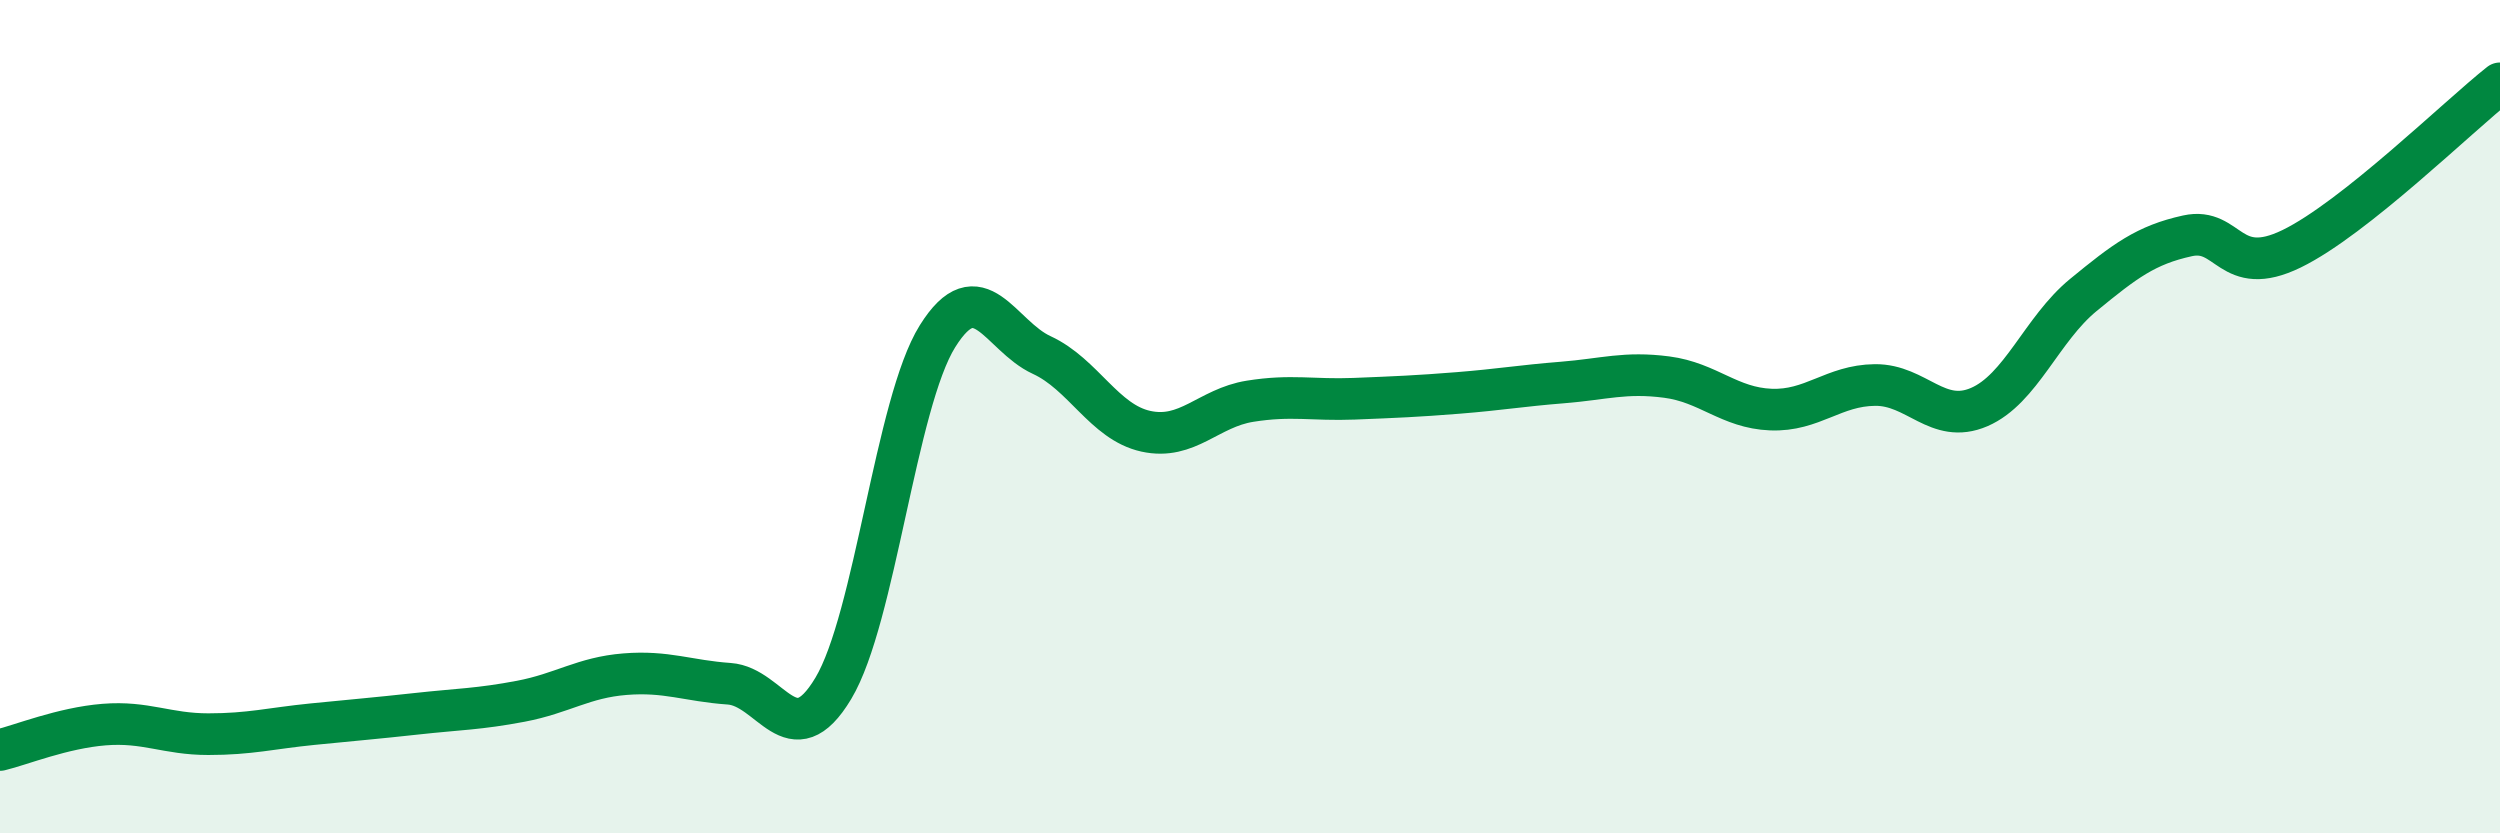
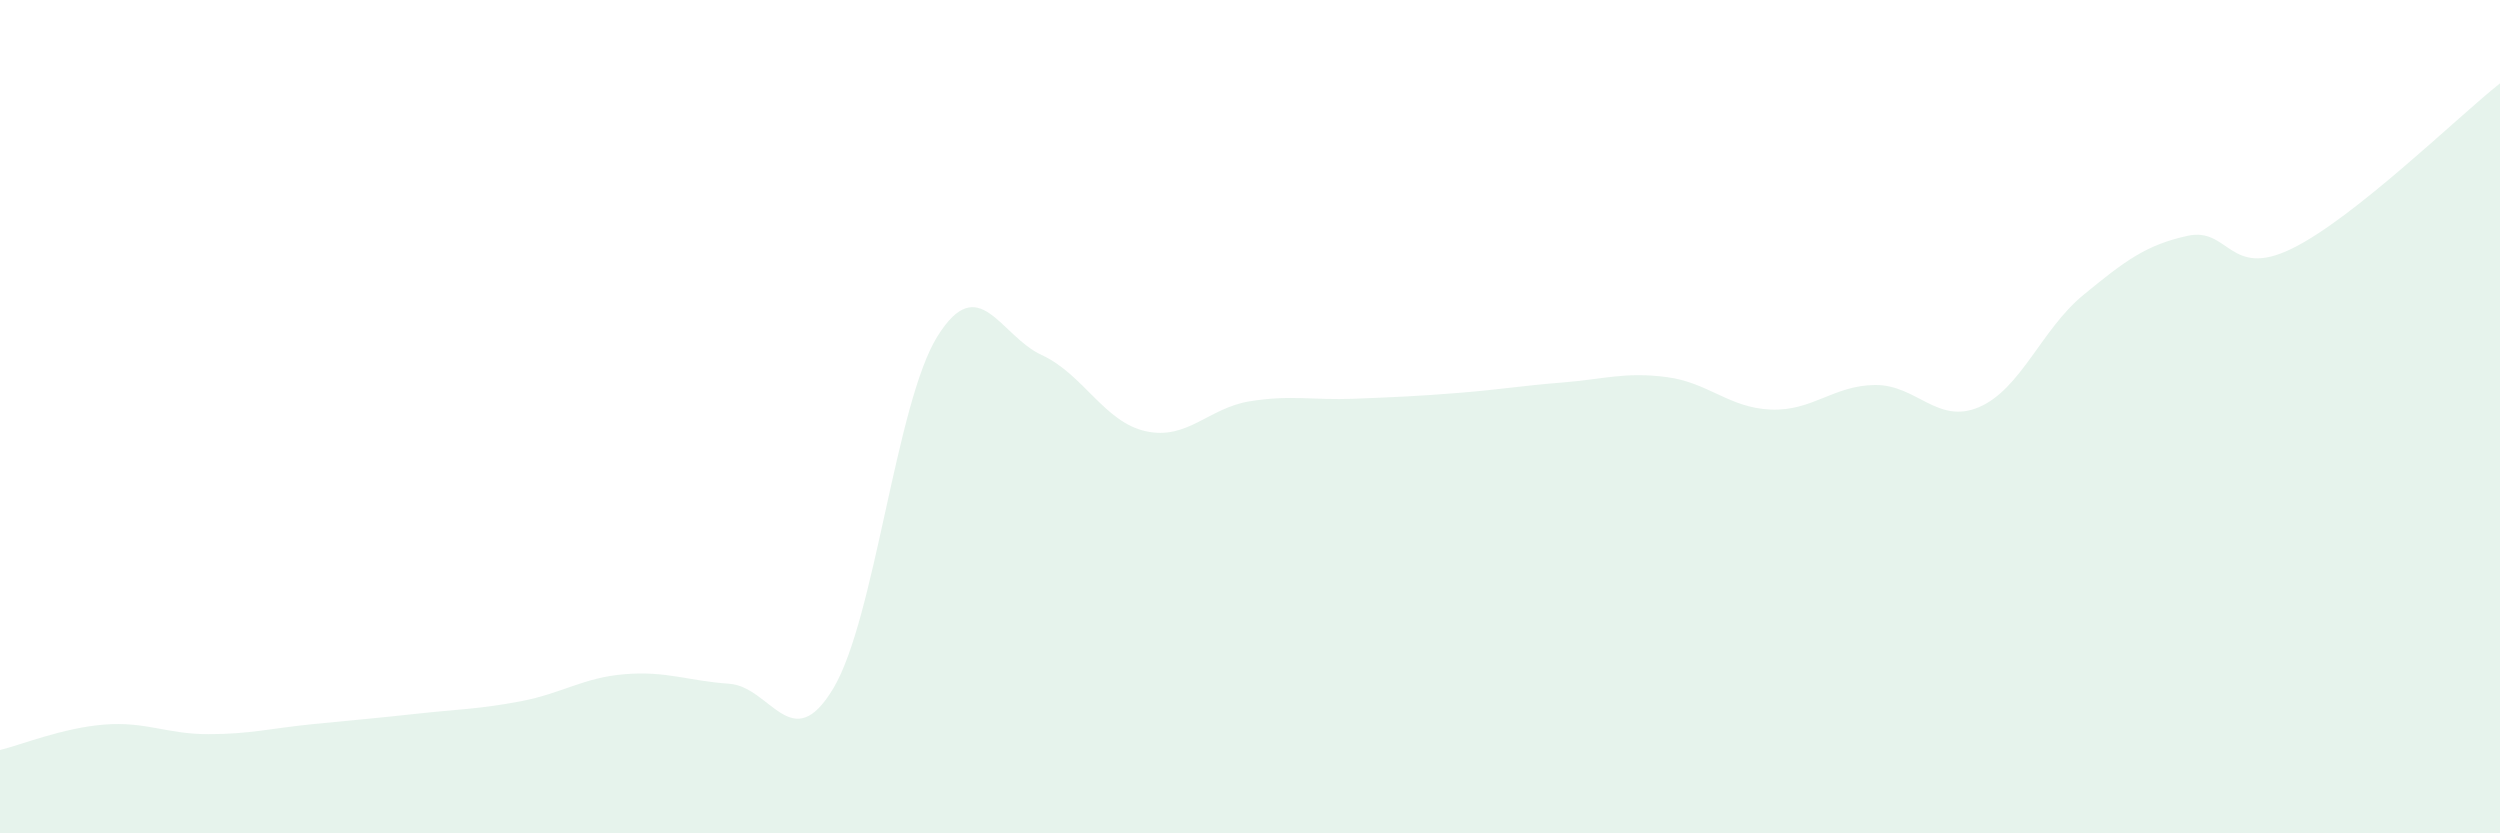
<svg xmlns="http://www.w3.org/2000/svg" width="60" height="20" viewBox="0 0 60 20">
  <path d="M 0,18 C 0.5,17.88 1.5,17.47 2.5,17.39 C 3.5,17.31 4,17.62 5,17.62 C 6,17.62 6.5,17.48 7.5,17.38 C 8.5,17.28 9,17.24 10,17.13 C 11,17.02 11.5,17.02 12.5,16.83 C 13.5,16.64 14,16.26 15,16.18 C 16,16.1 16.5,16.34 17.5,16.41 C 18.5,16.48 19,18.19 20,16.52 C 21,14.85 21.5,9.67 22.5,8.07 C 23.5,6.47 24,8.06 25,8.52 C 26,8.98 26.5,10.13 27.5,10.35 C 28.5,10.57 29,9.79 30,9.63 C 31,9.47 31.5,9.61 32.5,9.57 C 33.5,9.53 34,9.51 35,9.43 C 36,9.35 36.5,9.26 37.5,9.18 C 38.5,9.1 39,8.92 40,9.05 C 41,9.18 41.5,9.79 42.5,9.83 C 43.5,9.87 44,9.25 45,9.24 C 46,9.23 46.5,10.2 47.5,9.77 C 48.5,9.34 49,7.9 50,7.08 C 51,6.26 51.5,5.88 52.5,5.66 C 53.5,5.44 53.5,6.7 55,5.97 C 56.5,5.24 59,2.79 60,2L60 20L0 20Z" fill="#008740" opacity="0.1" stroke-linecap="round" stroke-linejoin="round" />
-   <path d="M 0,18 C 0.5,17.88 1.5,17.47 2.5,17.39 C 3.5,17.31 4,17.62 5,17.62 C 6,17.62 6.5,17.48 7.5,17.38 C 8.5,17.28 9,17.24 10,17.13 C 11,17.02 11.5,17.02 12.5,16.83 C 13.5,16.64 14,16.26 15,16.18 C 16,16.1 16.5,16.34 17.5,16.41 C 18.5,16.48 19,18.19 20,16.52 C 21,14.85 21.5,9.67 22.5,8.07 C 23.5,6.47 24,8.06 25,8.52 C 26,8.98 26.5,10.13 27.5,10.35 C 28.5,10.57 29,9.79 30,9.63 C 31,9.47 31.5,9.61 32.5,9.57 C 33.5,9.53 34,9.51 35,9.43 C 36,9.35 36.5,9.26 37.5,9.18 C 38.5,9.1 39,8.92 40,9.05 C 41,9.18 41.5,9.79 42.5,9.83 C 43.5,9.87 44,9.25 45,9.24 C 46,9.23 46.5,10.2 47.5,9.77 C 48.5,9.34 49,7.9 50,7.08 C 51,6.26 51.5,5.88 52.5,5.66 C 53.5,5.44 53.5,6.7 55,5.97 C 56.5,5.24 59,2.79 60,2" stroke="#008740" stroke-width="1" fill="none" stroke-linecap="round" stroke-linejoin="round" />
</svg>